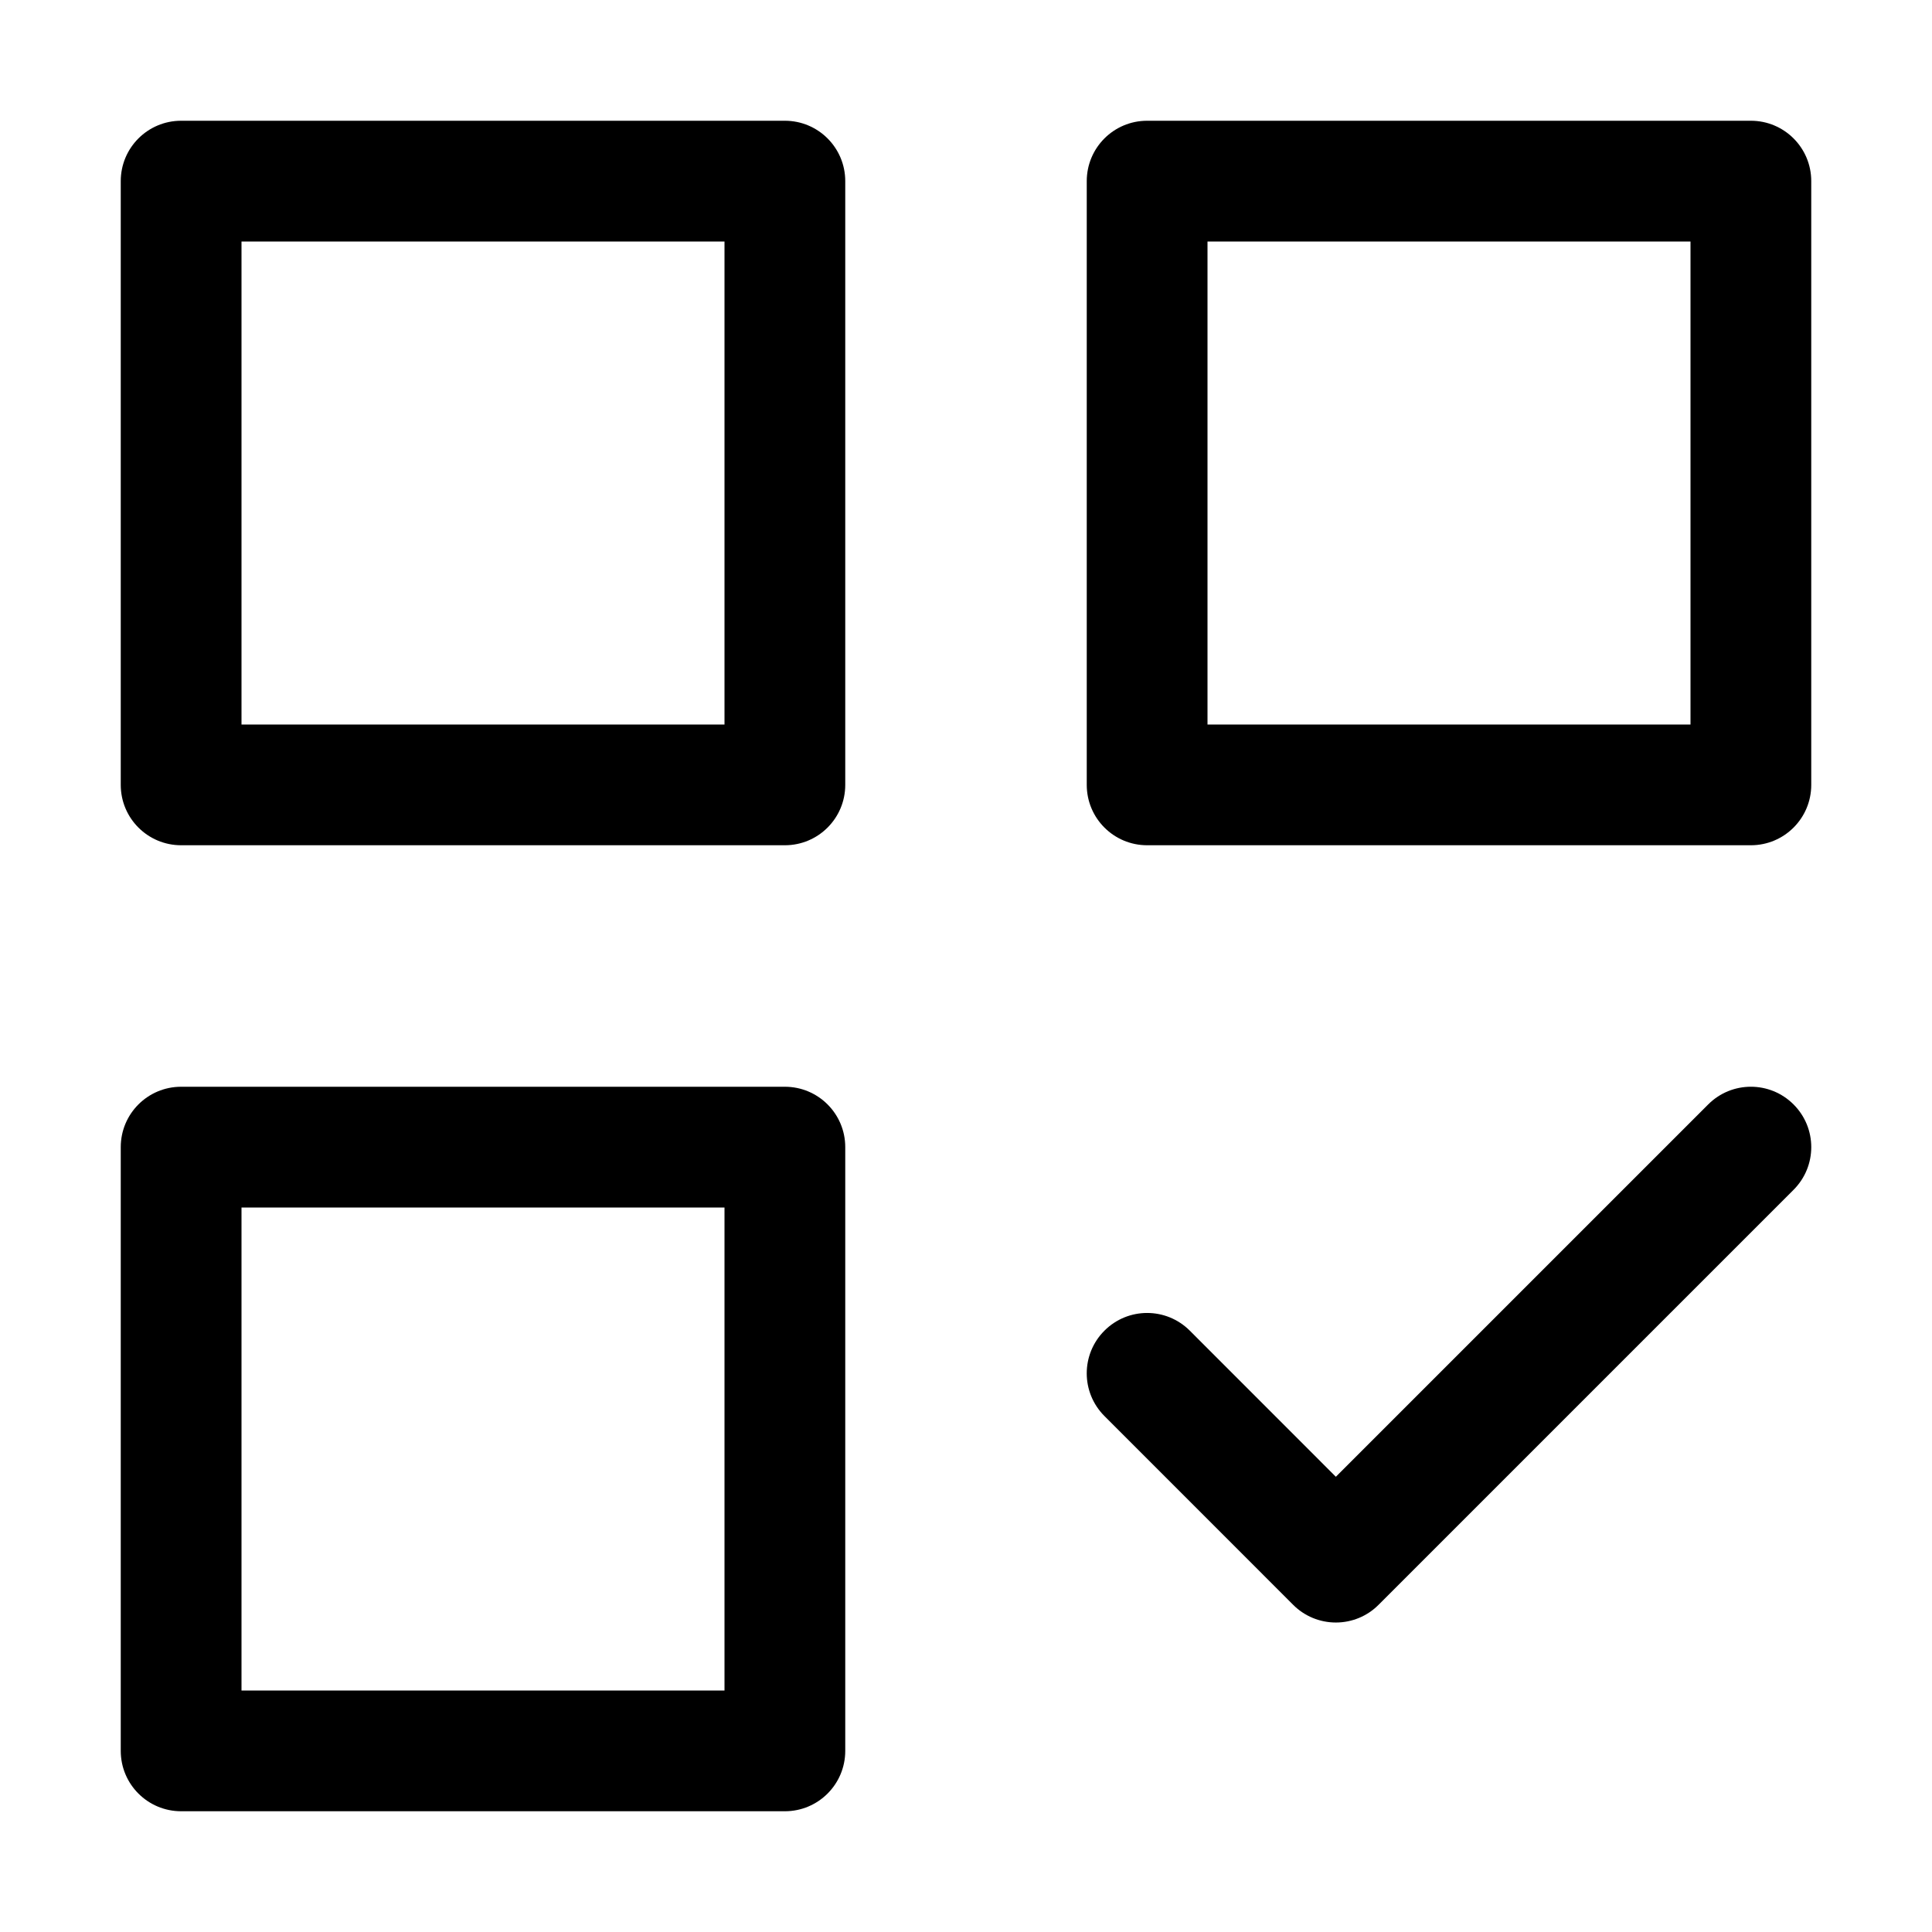
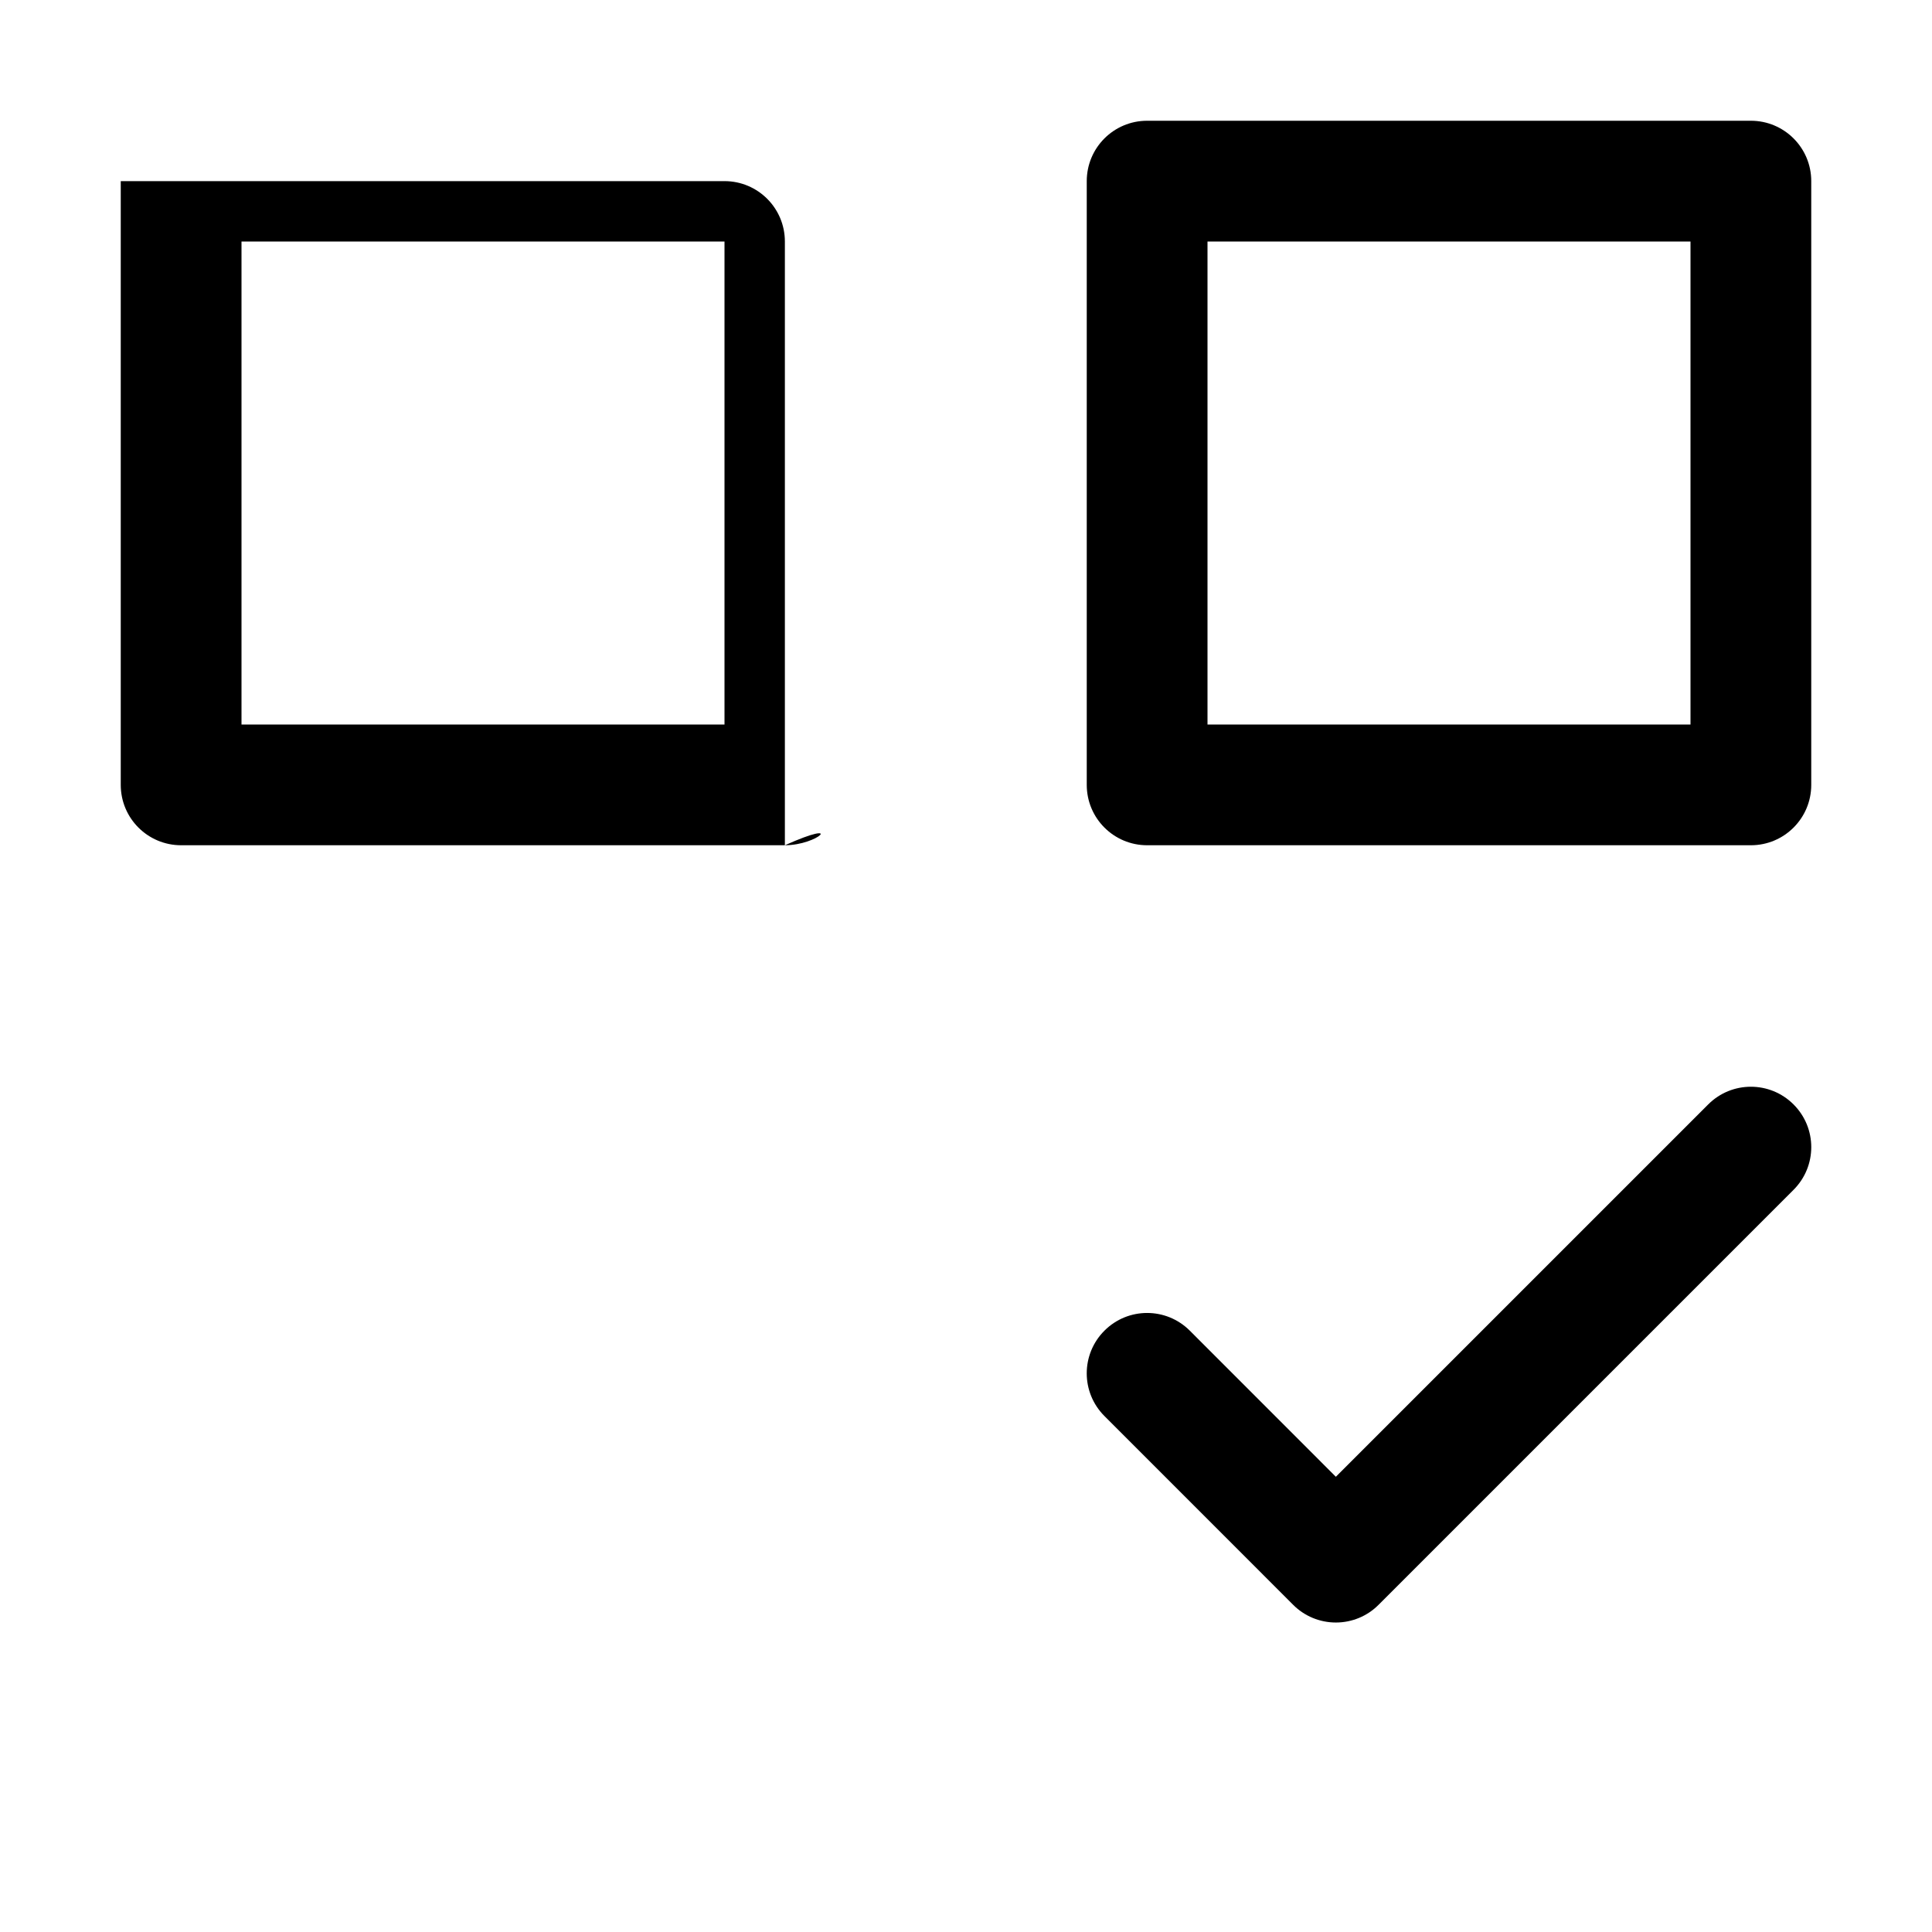
<svg xmlns="http://www.w3.org/2000/svg" id="Layer_1" style="enable-background:new 0 0 32 32;" version="1.1" viewBox="0 0 32 32" xml:space="preserve">
  <g>
    <g>
-       <path d="M13,14H3c-0.552,0-1-0.447-1-1V3c0-0.553,0.448-1,1-1h10c0.552,0,1,0.447,1,1v10    C14,13.553,13.552,14,13,14z M4,12h8V4H4V12z" />
+       <path d="M13,14H3c-0.552,0-1-0.447-1-1V3h10c0.552,0,1,0.447,1,1v10    C14,13.553,13.552,14,13,14z M4,12h8V4H4V12z" />
    </g>
    <g>
      <path d="M29,14H19c-0.552,0-1-0.447-1-1V3c0-0.553,0.448-1,1-1h10c0.552,0,1,0.447,1,1v10    C30,13.553,29.552,14,29,14z M20,12h8V4h-8V12z" />
    </g>
    <g>
-       <path d="M13,30H3c-0.552,0-1-0.447-1-1V19c0-0.553,0.448-1,1-1h10c0.552,0,1,0.447,1,1v10    C14,29.553,13.552,30,13,30z M4,28h8v-8H4V28z" />
-     </g>
+       </g>
    <g>
      <path d="M22.126,26.874L22.126,26.874c-0.265,0-0.52-0.105-0.707-0.293    l-3.126-3.127c-0.391-0.391-0.391-1.023,0-1.414s1.023-0.391,1.414,0l2.419,2.42    l6.167-6.167c0.391-0.391,1.023-0.391,1.414,0s0.391,1.023,0,1.414l-6.874,6.874    C22.646,26.769,22.392,26.874,22.126,26.874z" />
    </g>
  </g>
</svg>